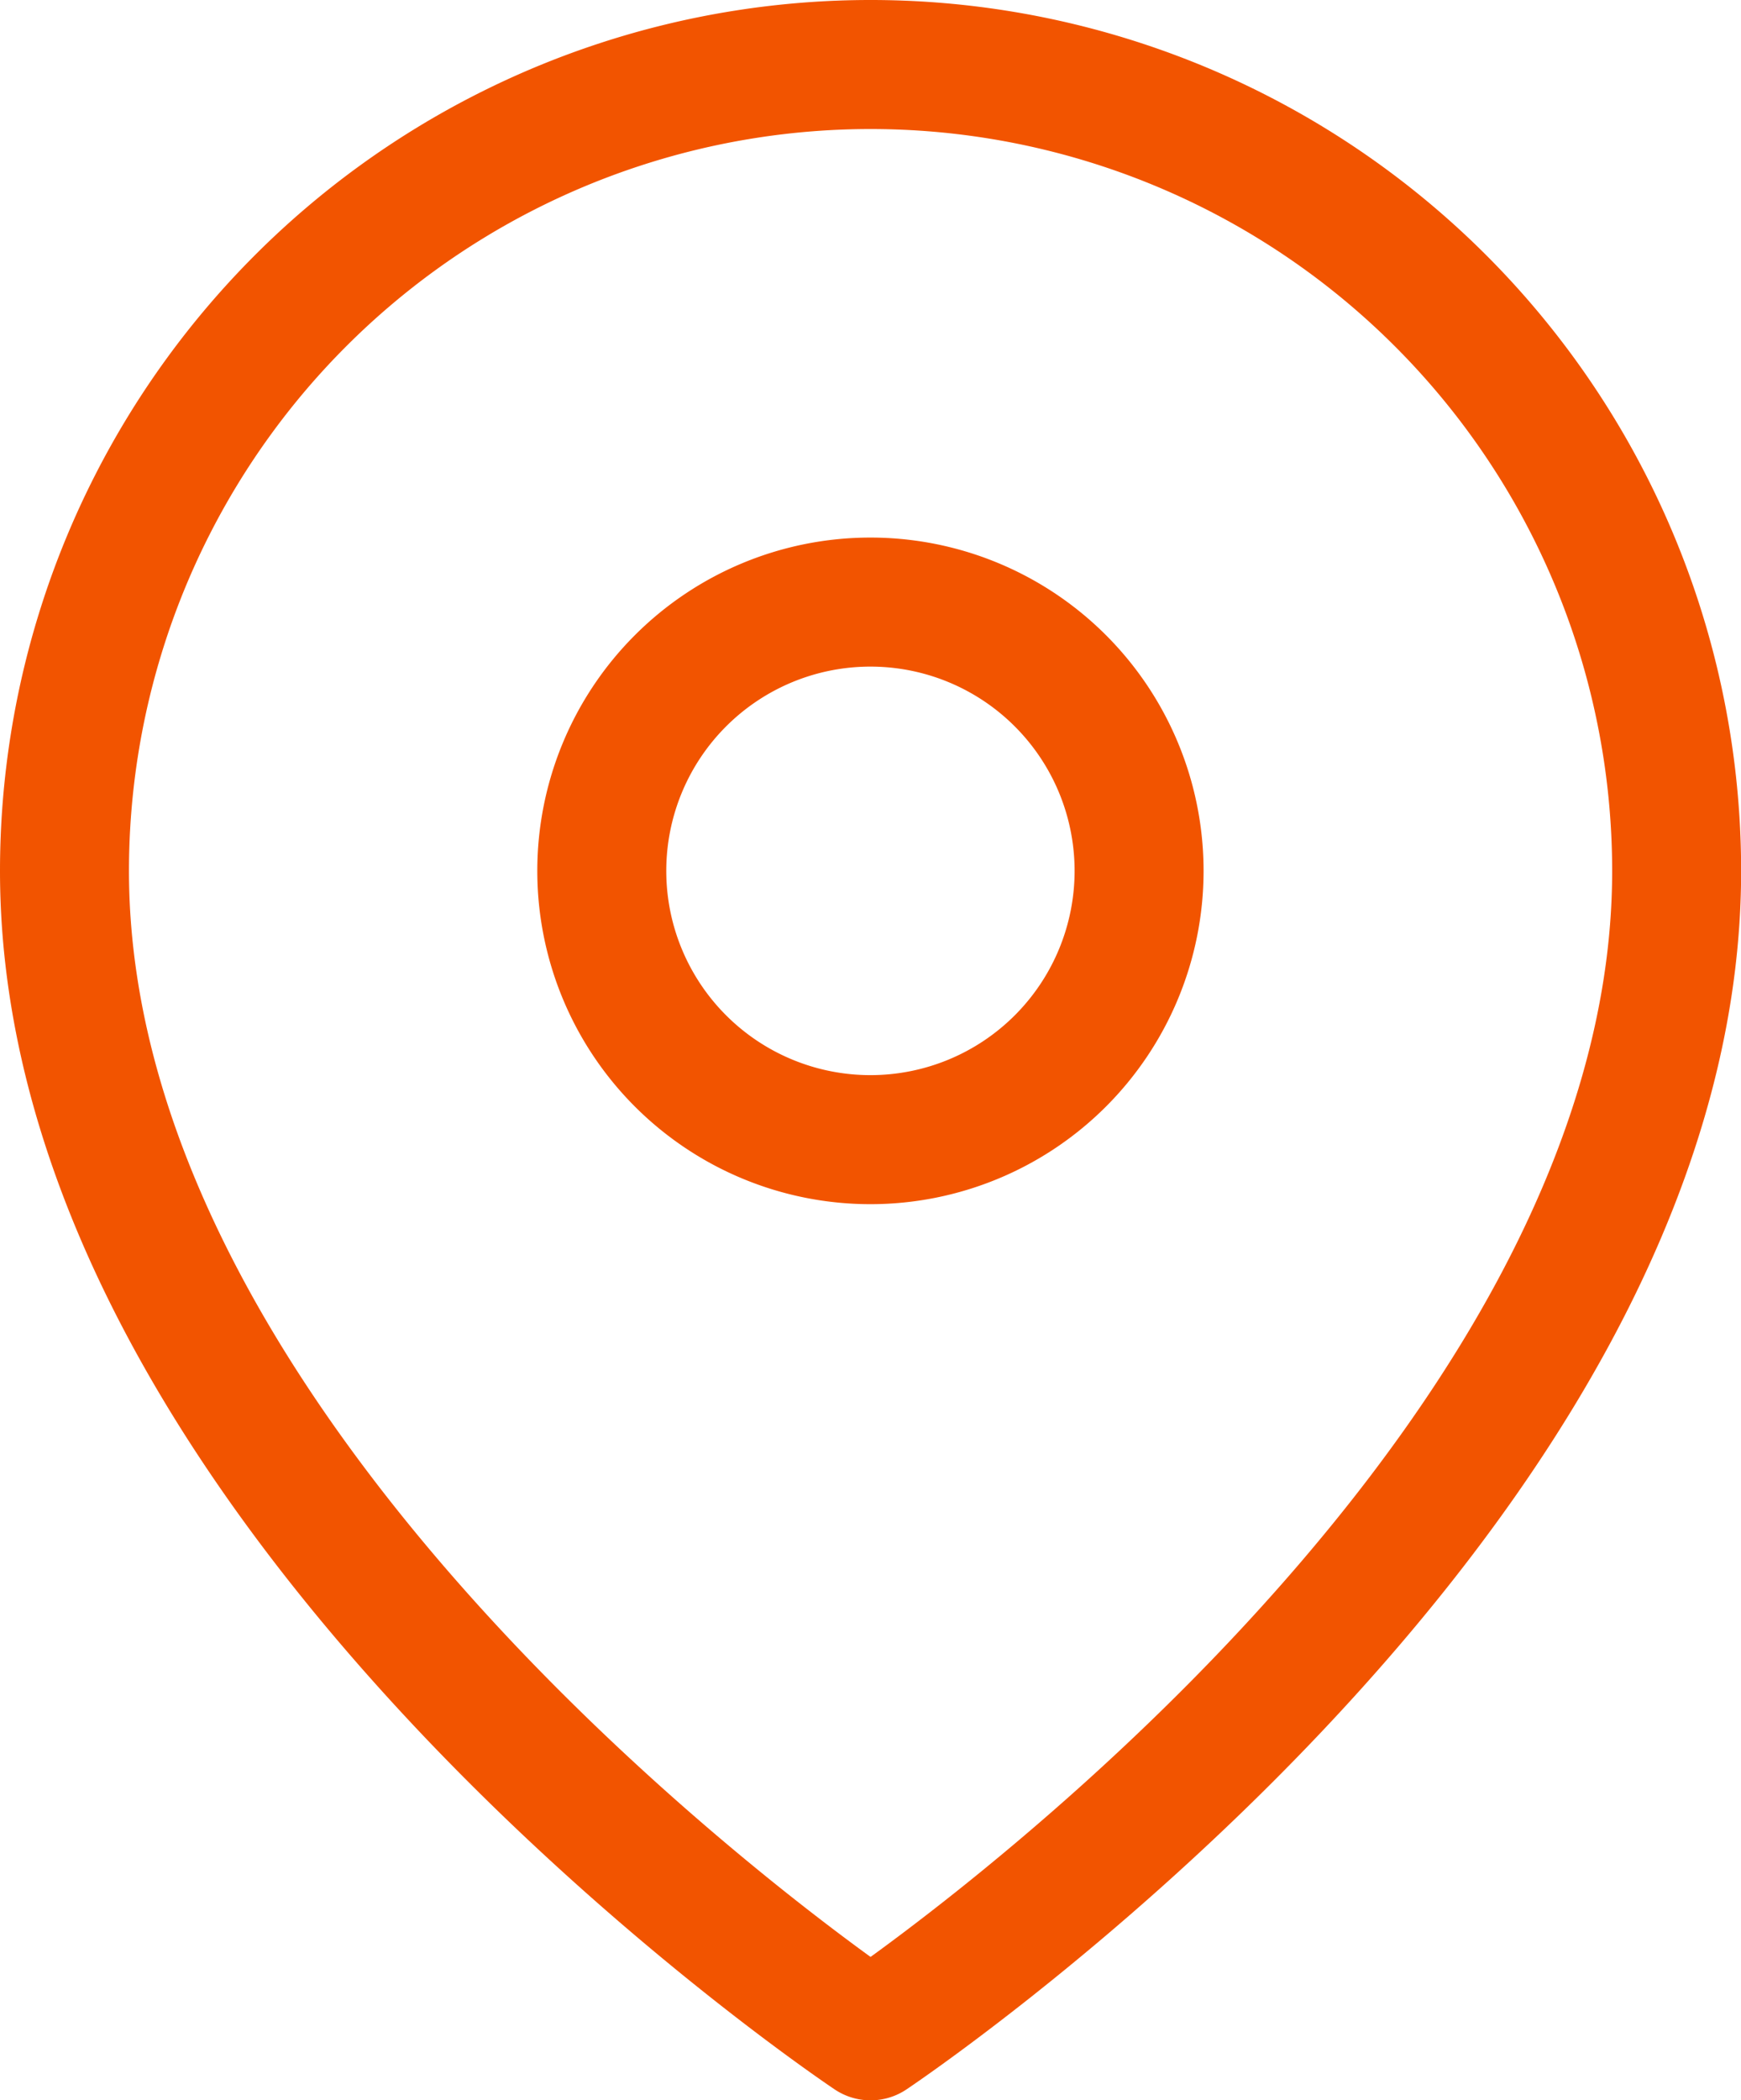
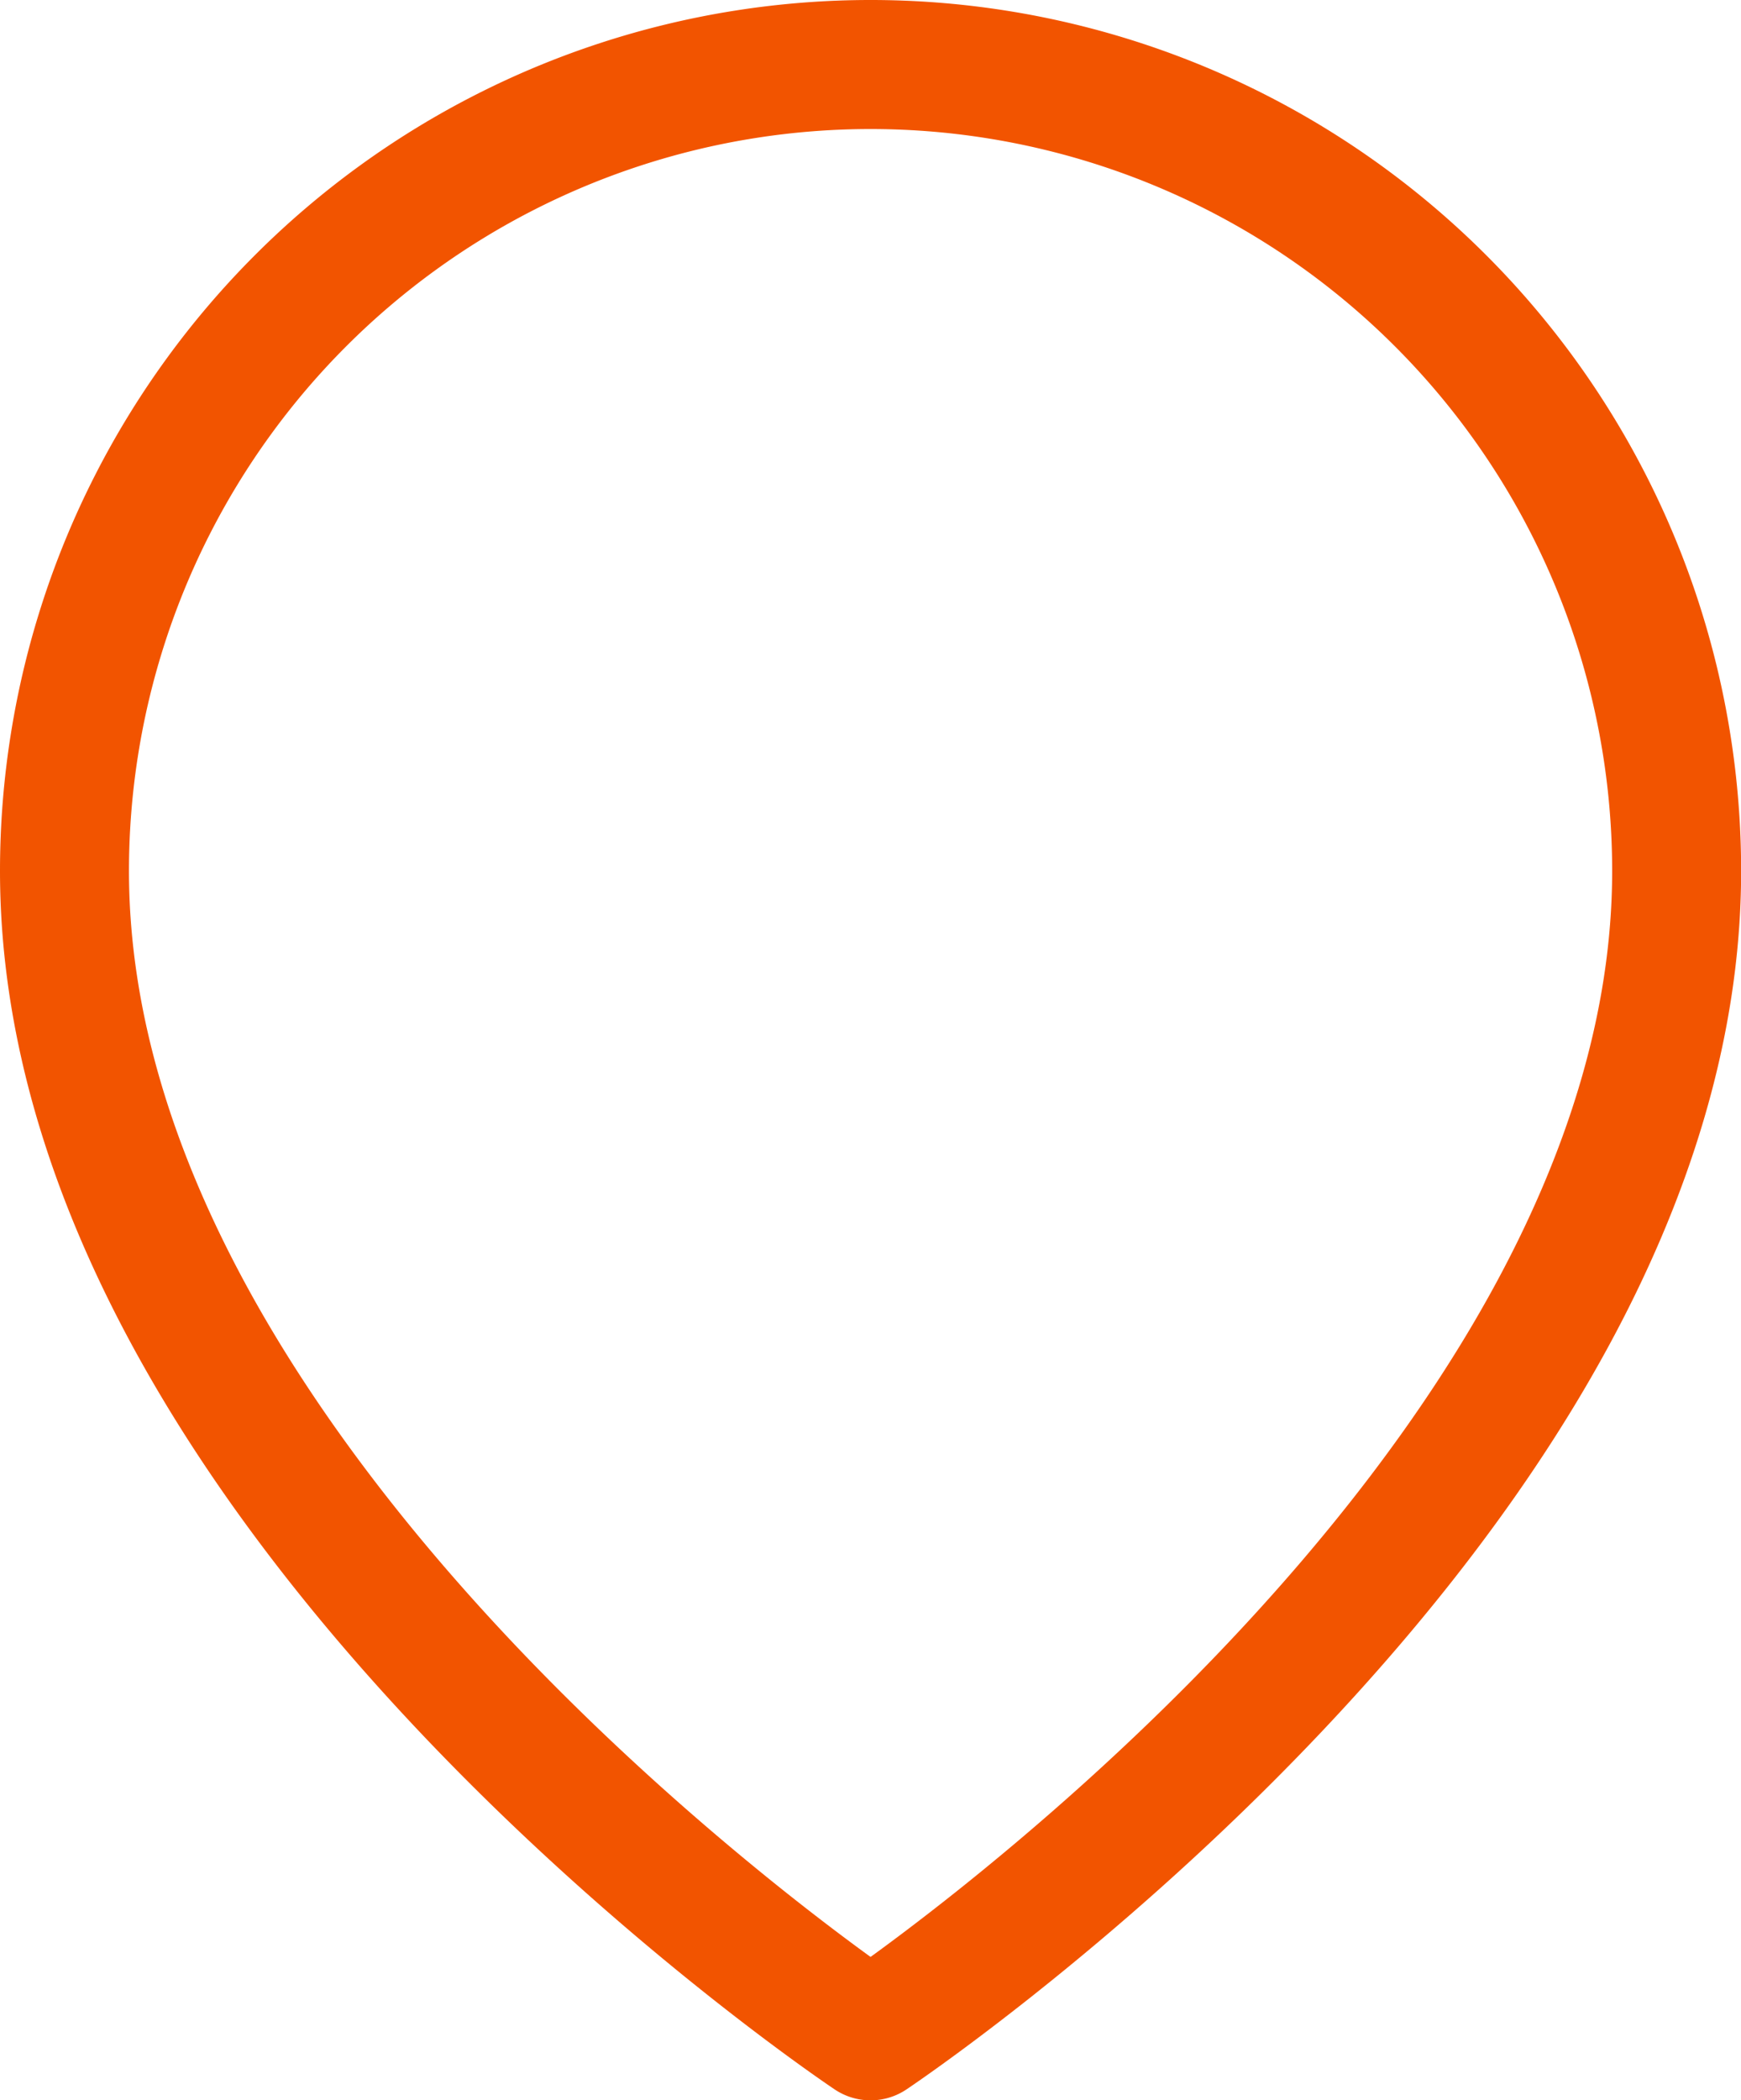
<svg xmlns="http://www.w3.org/2000/svg" width="13.499" height="16.277" viewBox="0 0 13.499 16.277">
  <g id="Icon_feather-map-pin" data-name="Icon feather-map-pin" transform="translate(-4 -1)">
    <path id="Path_344" data-name="Path 344" d="M17,7.75c0,4.861-6.25,9.027-6.25,9.027S4.5,12.611,4.5,7.75a6.25,6.25,0,1,1,12.5,0Z" transform="translate(0 0)" fill="none" stroke="#f25400" stroke-linecap="round" stroke-linejoin="round" stroke-width="1" />
-     <path id="Path_345" data-name="Path 345" d="M17.666,12.583A2.083,2.083,0,1,1,15.583,10.5,2.083,2.083,0,0,1,17.666,12.583Z" transform="translate(-4.834 -4.834)" fill="none" stroke="#f25400" stroke-linecap="round" stroke-linejoin="round" stroke-width="1" />
  </g>
</svg>